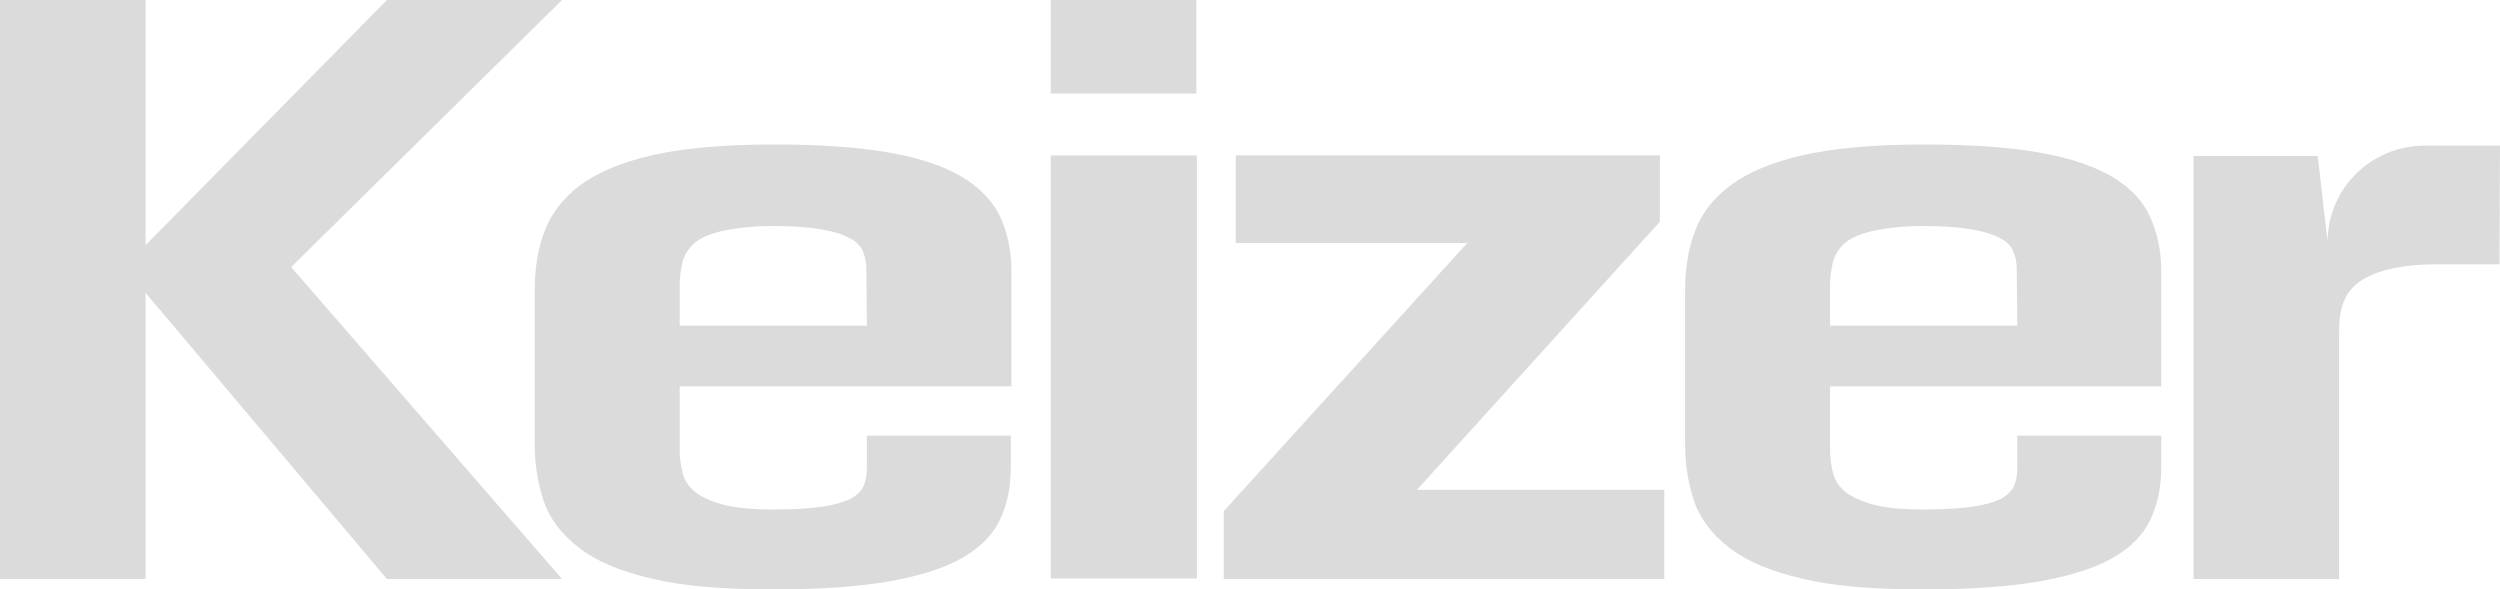
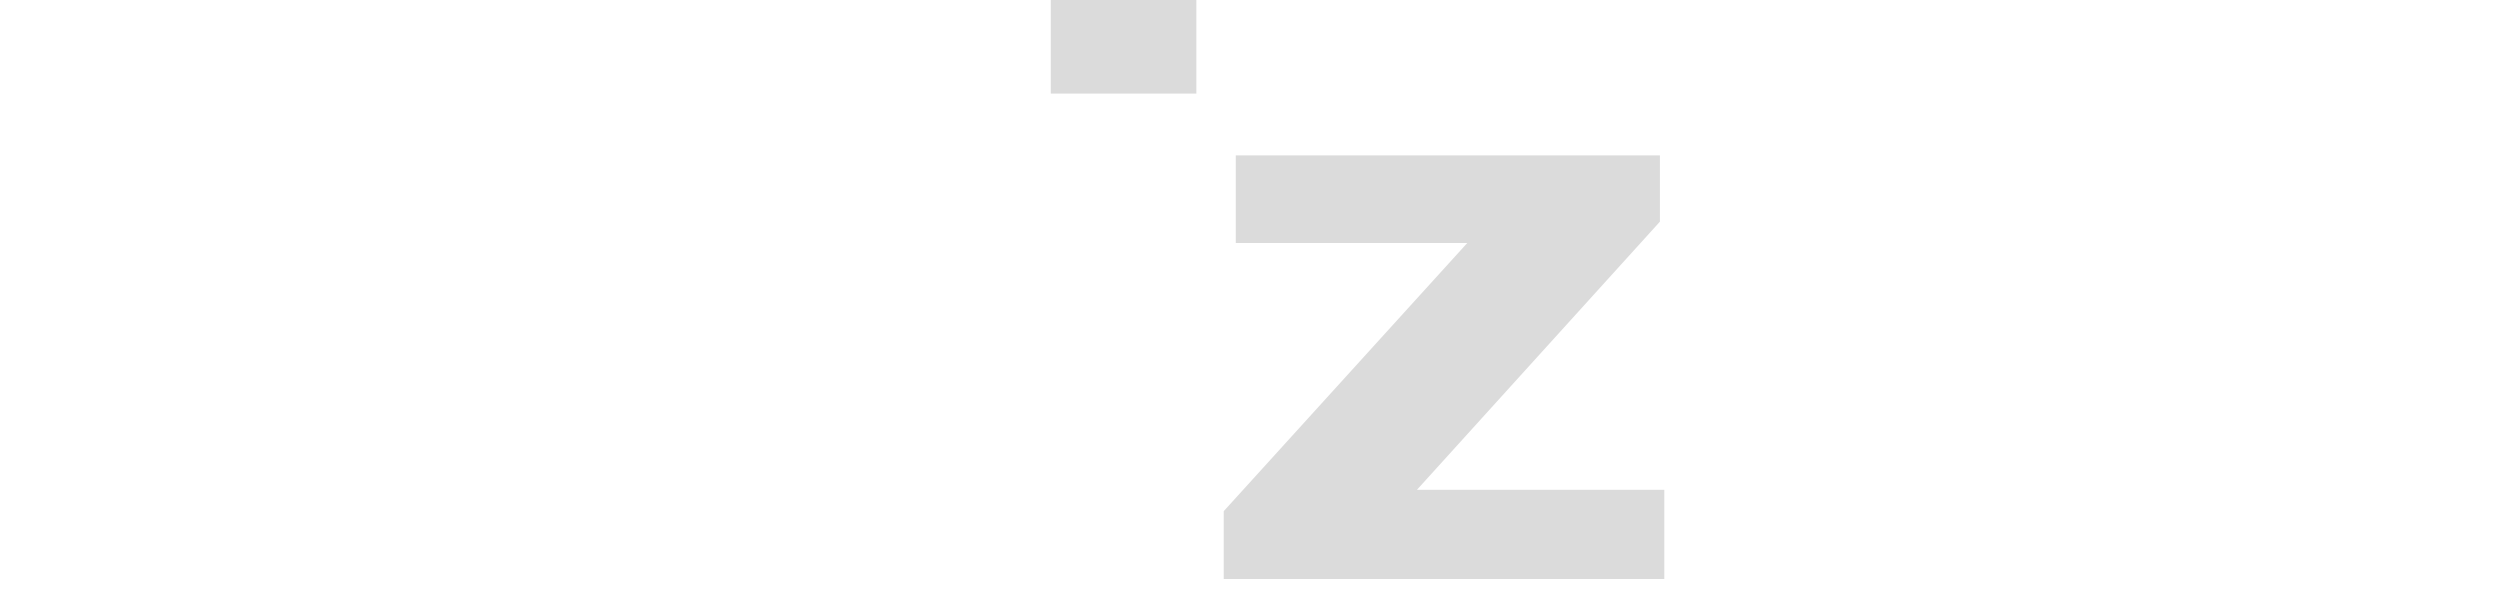
<svg xmlns="http://www.w3.org/2000/svg" version="1.1" id="Layer_1" x="0px" y="0px" viewBox="0 0 456.8 107.7" style="enable-background:new 0 0 456.8 107.7;" xml:space="preserve">
  <style type="text/css">
	.st0{fill:#DBDBDB;}
</style>
-   <polygon class="st0" points="70.7,0 26.6,44.8 26.6,0 0,0 0,105.8 26.6,105.8 26.6,53.5 70.7,105.8 102.7,105.8 53.2,48.8 102.7,0   " />
-   <path class="st0" d="M175.9,32.4c-3.3-2-7.7-3.5-13.3-4.5s-12.7-1.5-21.3-1.5c-9.2,0-16.7,0.7-22.3,2s-10,3.2-13.2,5.6  c-3.1,2.4-5.2,5.2-6.4,8.5s-1.7,6.8-1.7,10.7v28c0,3.8,0.6,7.3,1.7,10.5c1.1,3.2,3.3,6,6.4,8.4c3.1,2.4,7.5,4.3,13.2,5.6  c5.7,1.4,13.1,2,22.3,2c8.6,0,15.7-0.5,21.3-1.5s10-2.4,13.3-4.3s5.5-4.2,6.8-6.9s2-5.9,2-9.6v-5.8h-26.3v6.1c0,1.1-0.2,2.1-0.6,3.1  c-0.4,0.9-1.2,1.7-2.5,2.4c-1.3,0.6-3,1.1-5.2,1.4s-5.1,0.5-8.8,0.5c-3.9,0-7-0.3-9.2-0.9s-4-1.4-5.2-2.4s-1.9-2.2-2.2-3.5  s-0.5-2.6-0.5-3.8V70.6h60.6V49.3c0-3.5-0.7-6.7-2-9.6C181.5,36.9,179.2,34.4,175.9,32.4L175.9,32.4z M158.4,59.5h-34.2v-7.7  c0-1.2,0.2-2.5,0.5-3.9c0.4-1.4,1.1-2.5,2.2-3.5c1.1-0.9,2.8-1.7,5.1-2.2s5.3-0.9,9.2-0.9c3.6,0,6.5,0.2,8.8,0.6s4,0.9,5.2,1.6  c1.3,0.6,2.1,1.5,2.5,2.5s0.6,2.1,0.6,3L158.4,59.5L158.4,59.5z" />
  <polygon class="st0" points="303.3,40.5 303.3,28.4 225.8,28.4 225.8,44.4 268.1,44.4 223.6,93.4 223.6,105.8 304.1,105.8   304.1,89.5 258.9,89.5 " />
-   <path class="st0" d="M386.1,32.4c-3.3-2-7.7-3.5-13.3-4.5s-12.7-1.5-21.3-1.5c-9.2,0-16.7,0.7-22.3,2s-10,3.2-13.2,5.6  c-3.1,2.4-5.2,5.2-6.4,8.5s-1.7,6.8-1.7,10.7v28c0,3.8,0.6,7.3,1.7,10.5c1.1,3.2,3.3,6,6.4,8.4c3.1,2.4,7.5,4.3,13.2,5.6  c5.7,1.4,13.1,2,22.3,2c8.6,0,15.7-0.5,21.3-1.5s10-2.4,13.3-4.3s5.5-4.2,6.8-6.9s2-5.9,2-9.6v-5.8h-26.3v6.1c0,1.1-0.2,2.1-0.6,3.1  c-0.4,0.9-1.2,1.7-2.5,2.4c-1.3,0.6-3,1.1-5.2,1.4s-5.1,0.5-8.8,0.5c-3.9,0-7-0.3-9.2-0.9s-4-1.4-5.2-2.4s-1.9-2.2-2.2-3.5  s-0.5-2.6-0.5-3.8V70.6h60.5V49.3c0-3.5-0.7-6.7-2-9.6C391.7,36.9,389.4,34.4,386.1,32.4L386.1,32.4z M368.6,59.5h-34.2v-7.7  c0-1.2,0.2-2.5,0.5-3.9c0.4-1.4,1.1-2.5,2.2-3.5c1.1-0.9,2.8-1.7,5.1-2.2s5.3-0.9,9.2-0.9c3.6,0,6.5,0.2,8.8,0.6s4,0.9,5.2,1.6  c1.3,0.6,2.1,1.5,2.5,2.5s0.6,2.1,0.6,3L368.6,59.5L368.6,59.5z" />
-   <path class="st0" d="M456.8,26.6h-13.7c-9.8,0-17.8,7.8-17.8,17.6l-1.8-15.7h-22.7v77.3h26.6V60.4c0-2.1,0.3-3.9,0.9-5.4  s1.7-2.8,3.1-3.7s3.2-1.7,5.5-2.2s5-0.8,8.3-0.8h11.5L456.8,26.6L456.8,26.6z" />
  <g>
-     <rect x="192" y="28.4" class="st0" width="26.7" height="77.3" />
    <rect x="192" class="st0" width="26.6" height="17.1" />
  </g>
</svg>